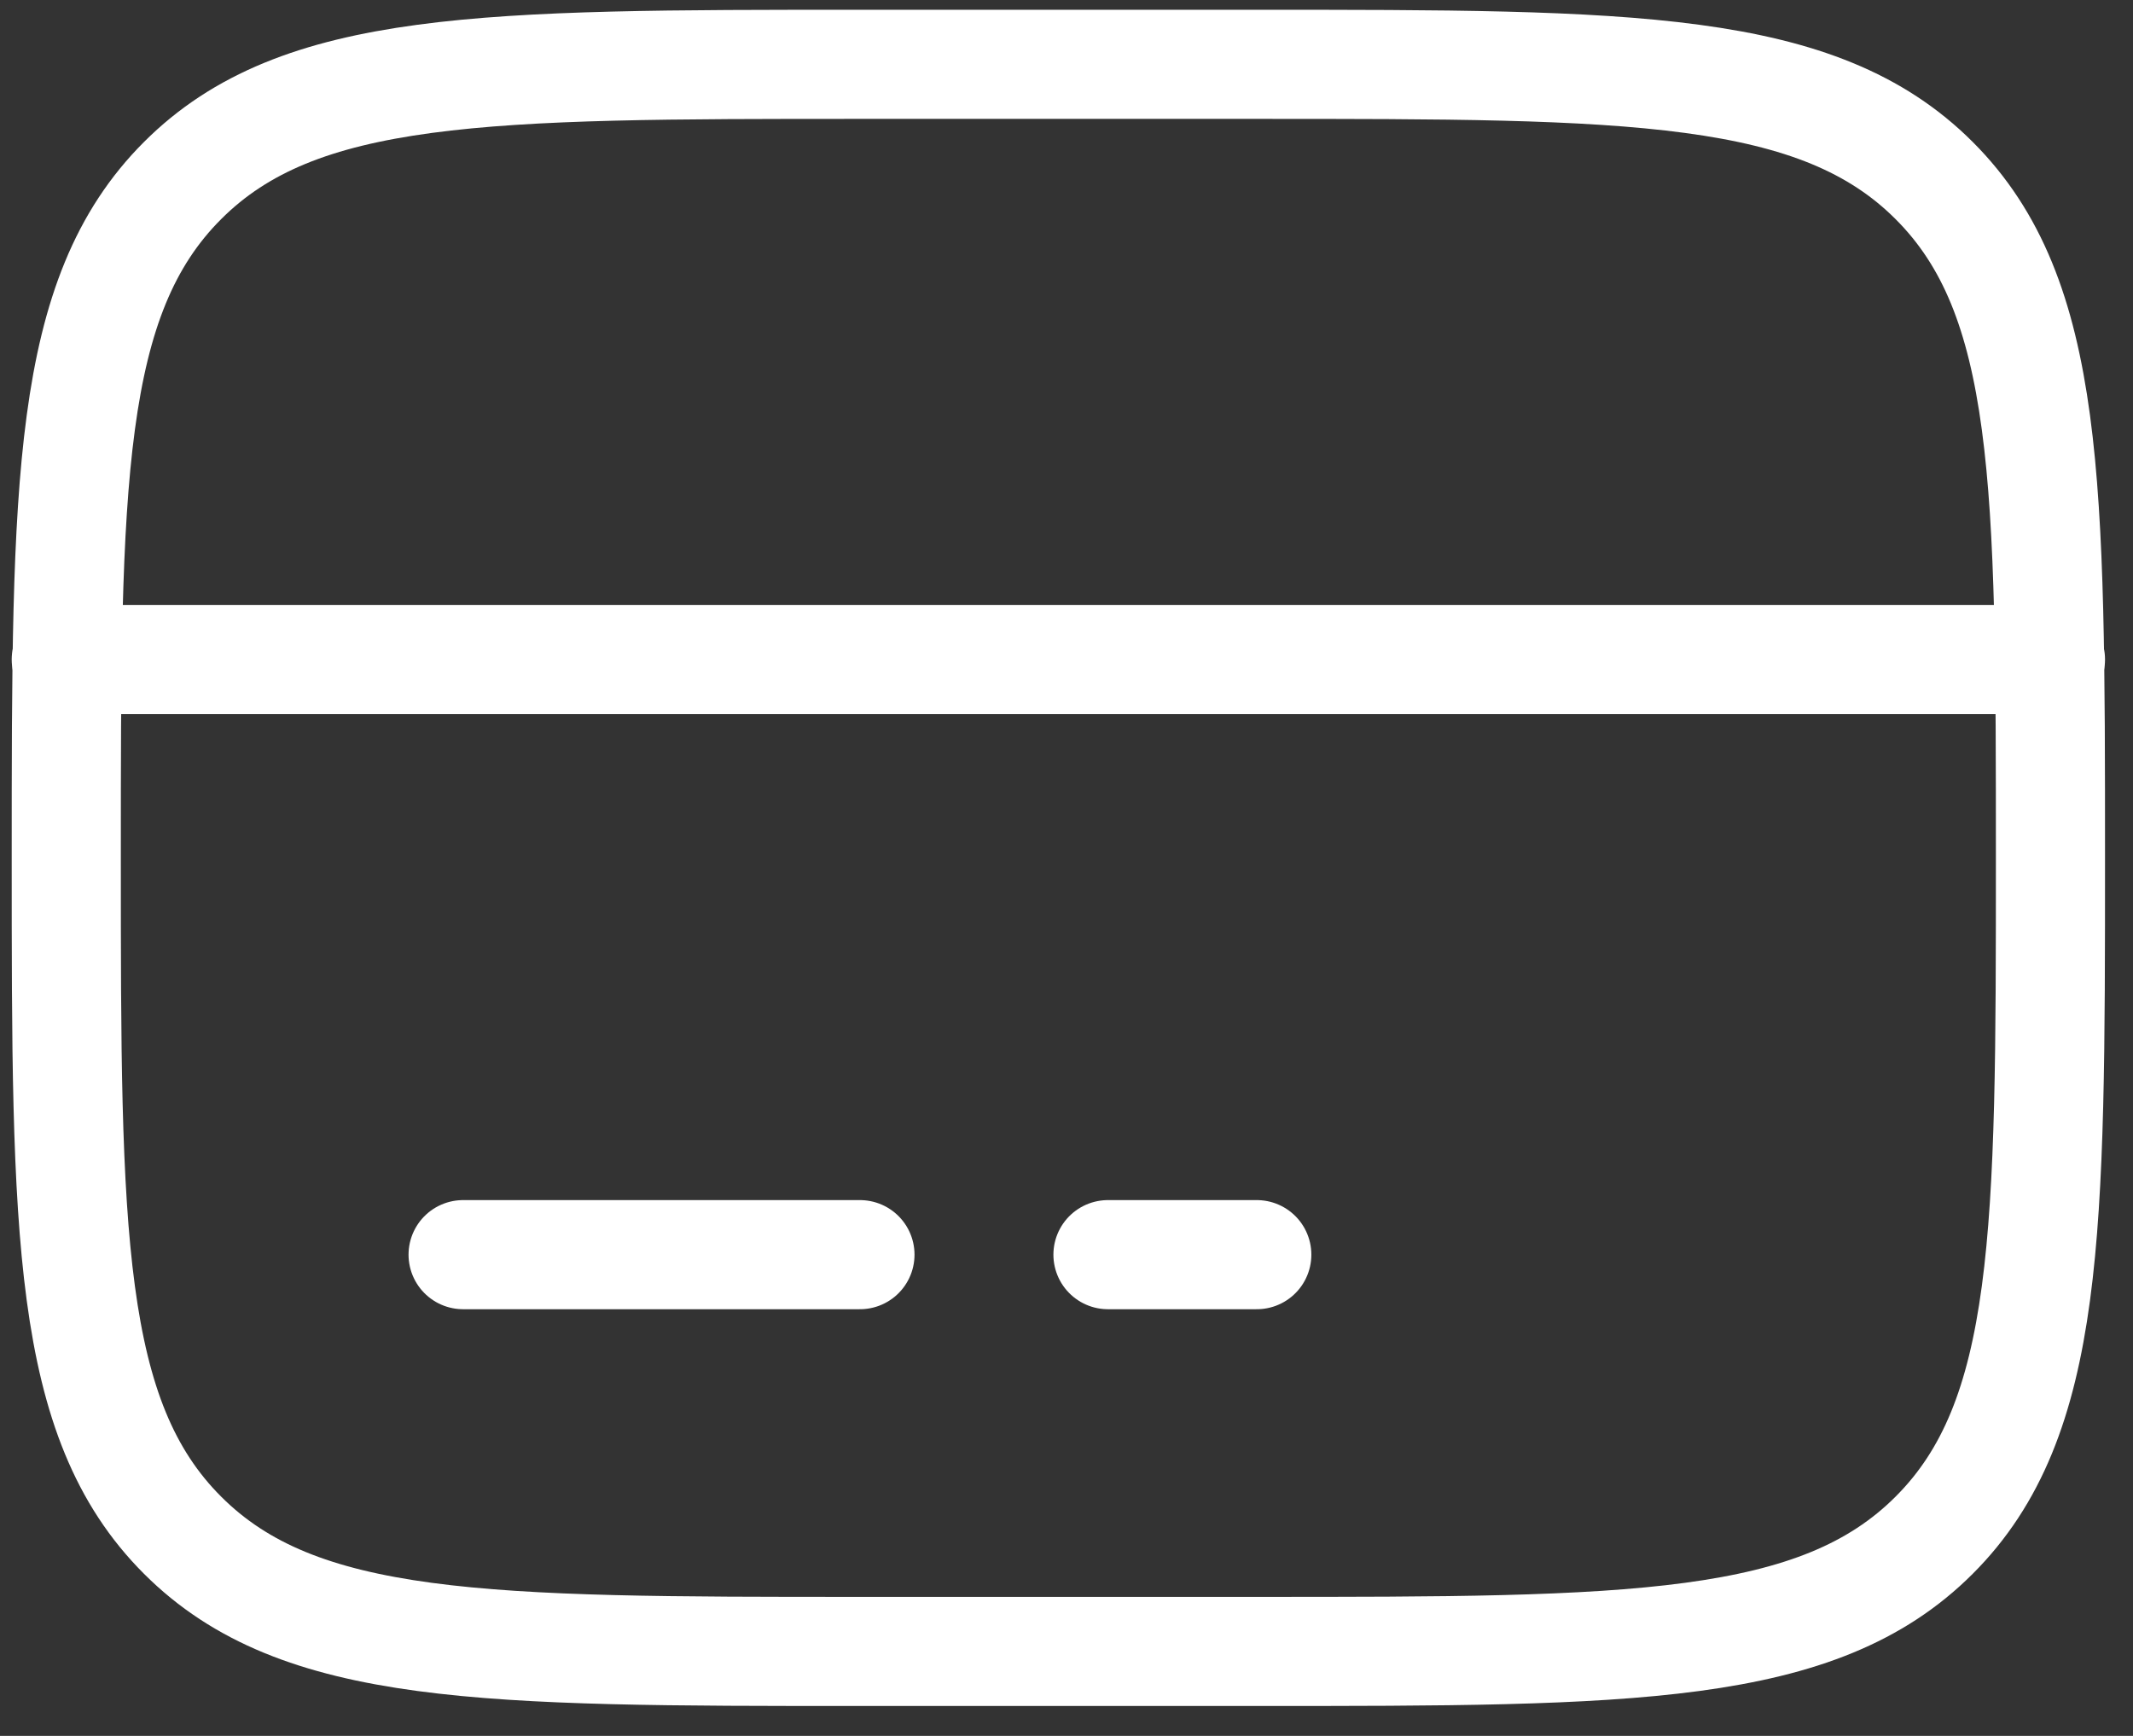
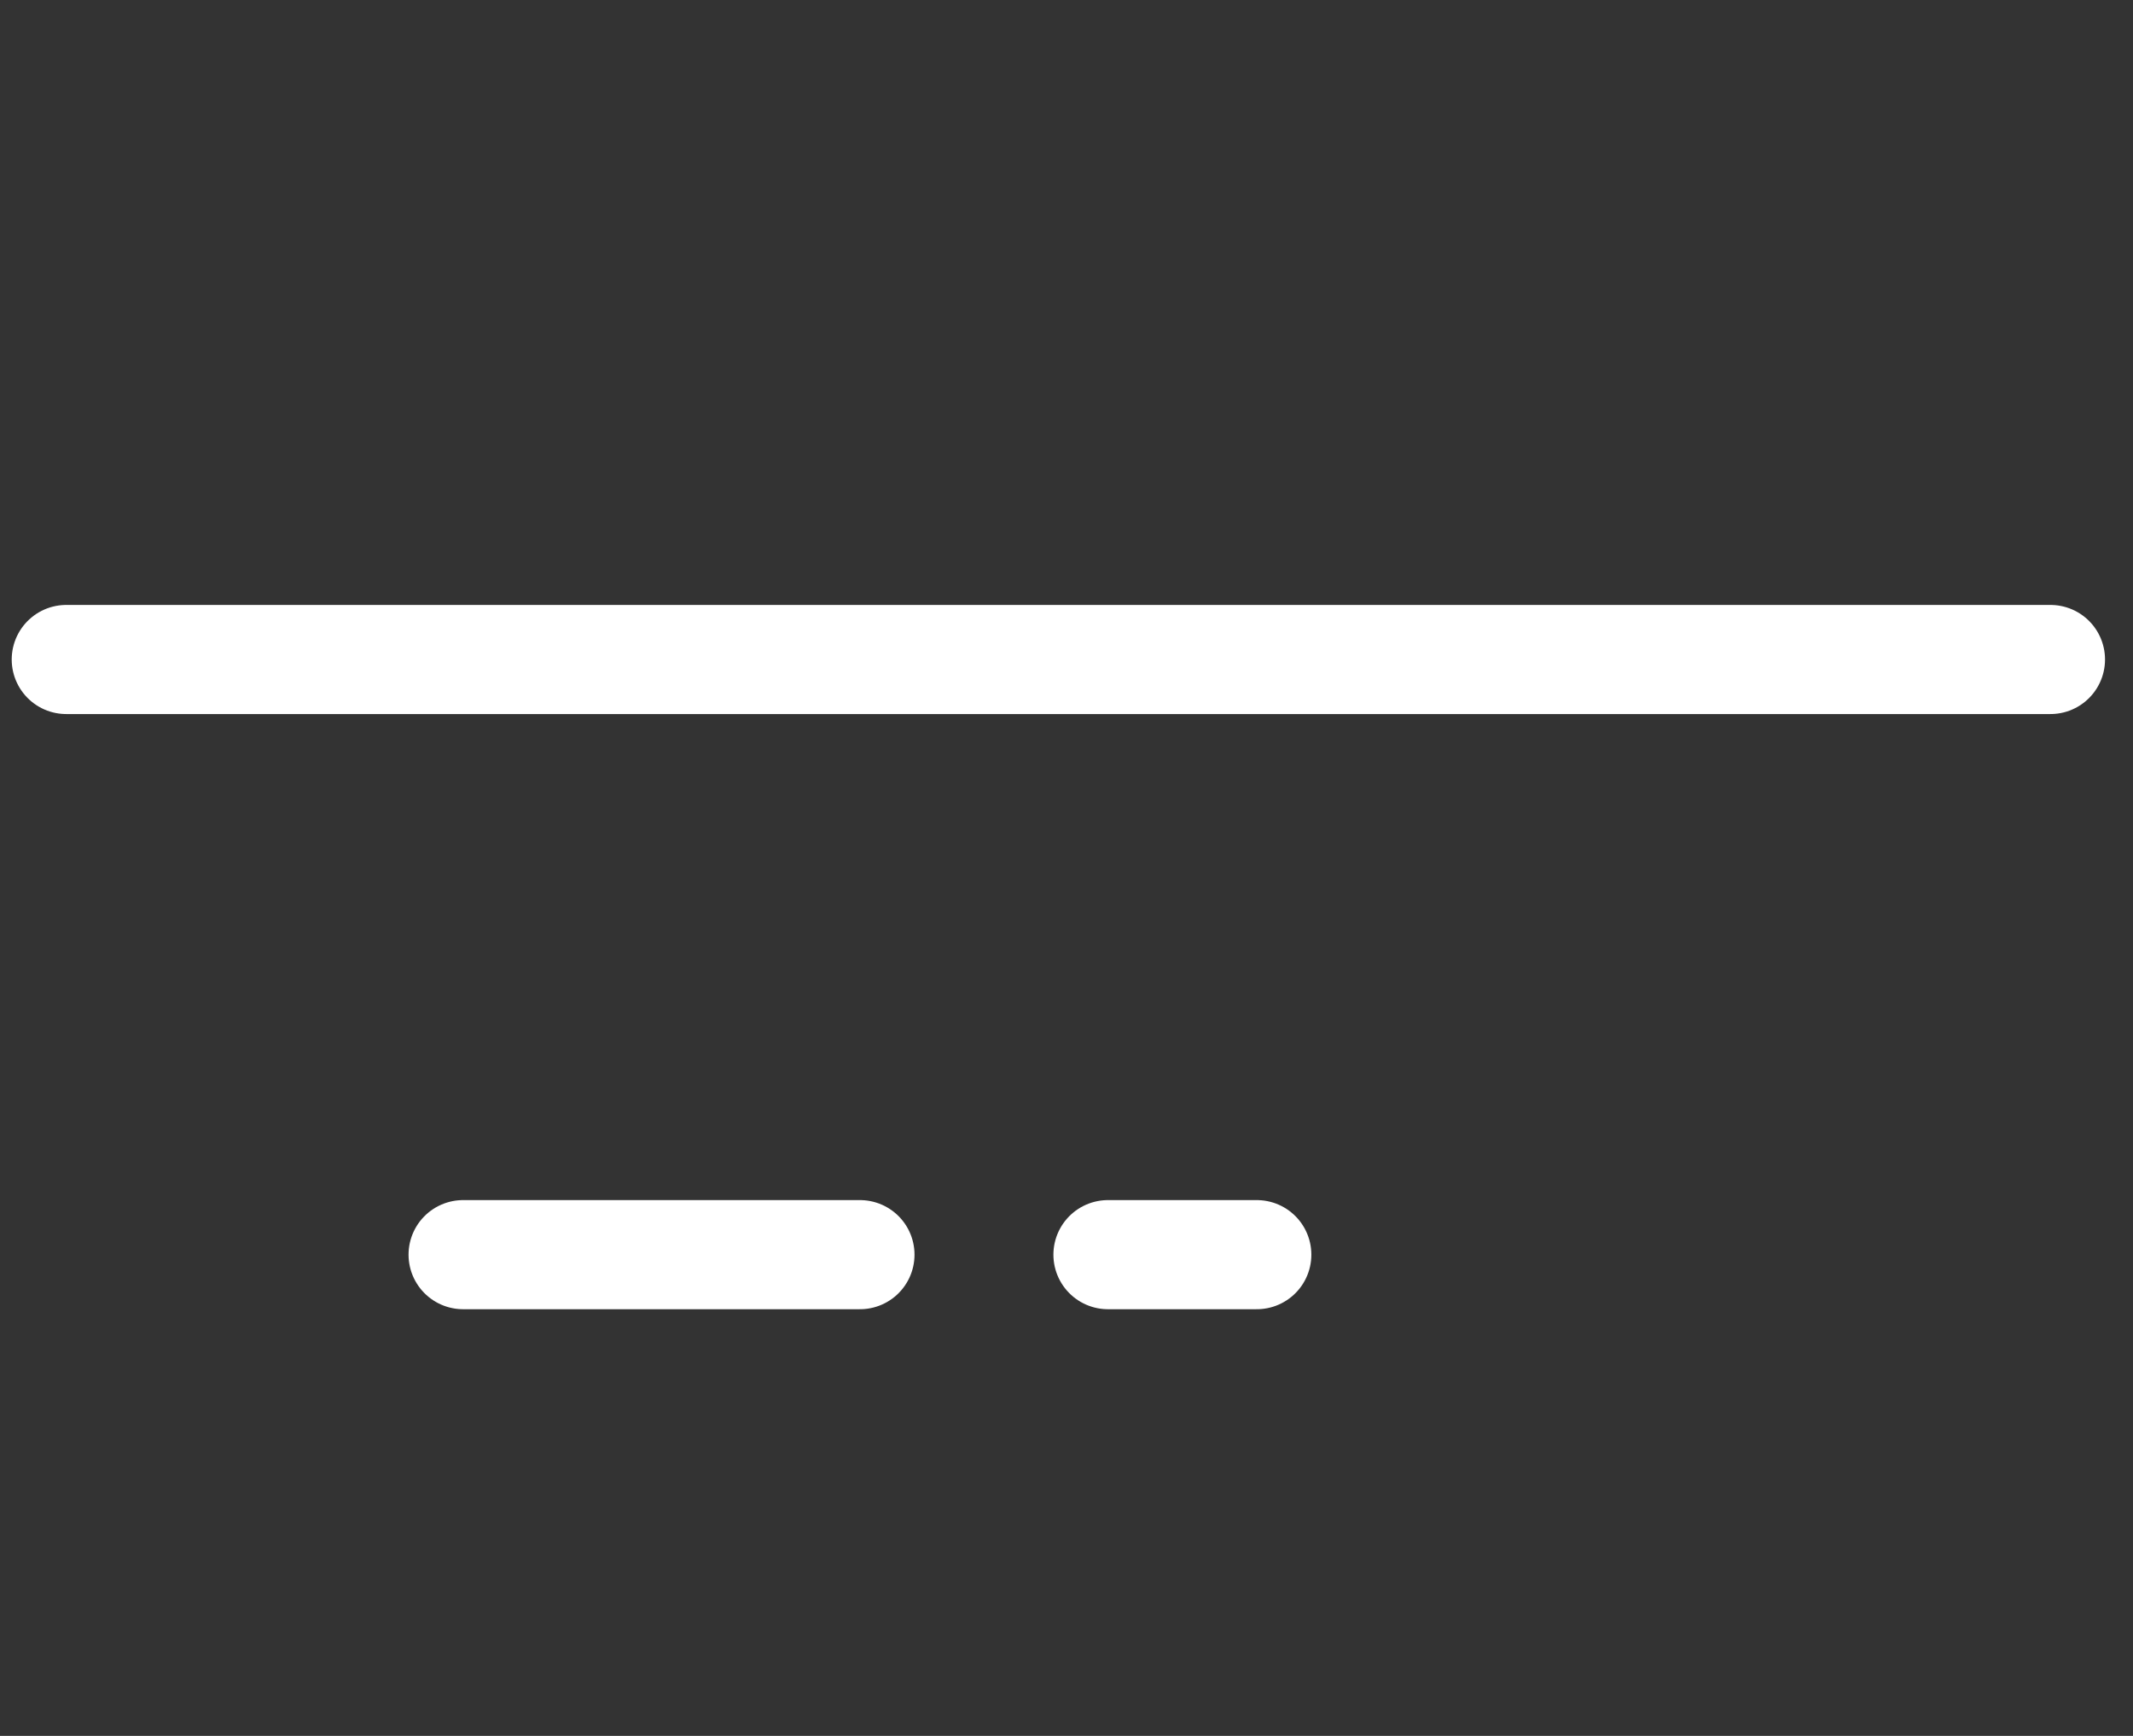
<svg xmlns="http://www.w3.org/2000/svg" width="43" height="35" viewBox="0 0 43 35" fill="none">
  <rect x="0" y="0" width="43" height="35" fill="#333333" stroke="none" />
-   <path d="M1.336 17.297C1.336 9.755 1.336 5.983 3.68 3.641C6.022 1.297 9.794 1.297 17.336 1.297H25.336C32.878 1.297 36.65 1.297 38.992 3.641C41.336 5.983 41.336 9.755 41.336 17.297C41.336 24.839 41.336 28.611 38.992 30.953C36.65 33.297 32.878 33.297 25.336 33.297H17.336C9.794 33.297 6.022 33.297 3.68 30.953C1.336 28.611 1.336 24.839 1.336 17.297Z" stroke="white" stroke-width="2.2" />
  <path d="M17.336 25.297H9.336M25.336 25.297H22.336M1.336 13.297H41.336" stroke="white" stroke-width="2.2" stroke-linecap="round" />
</svg>